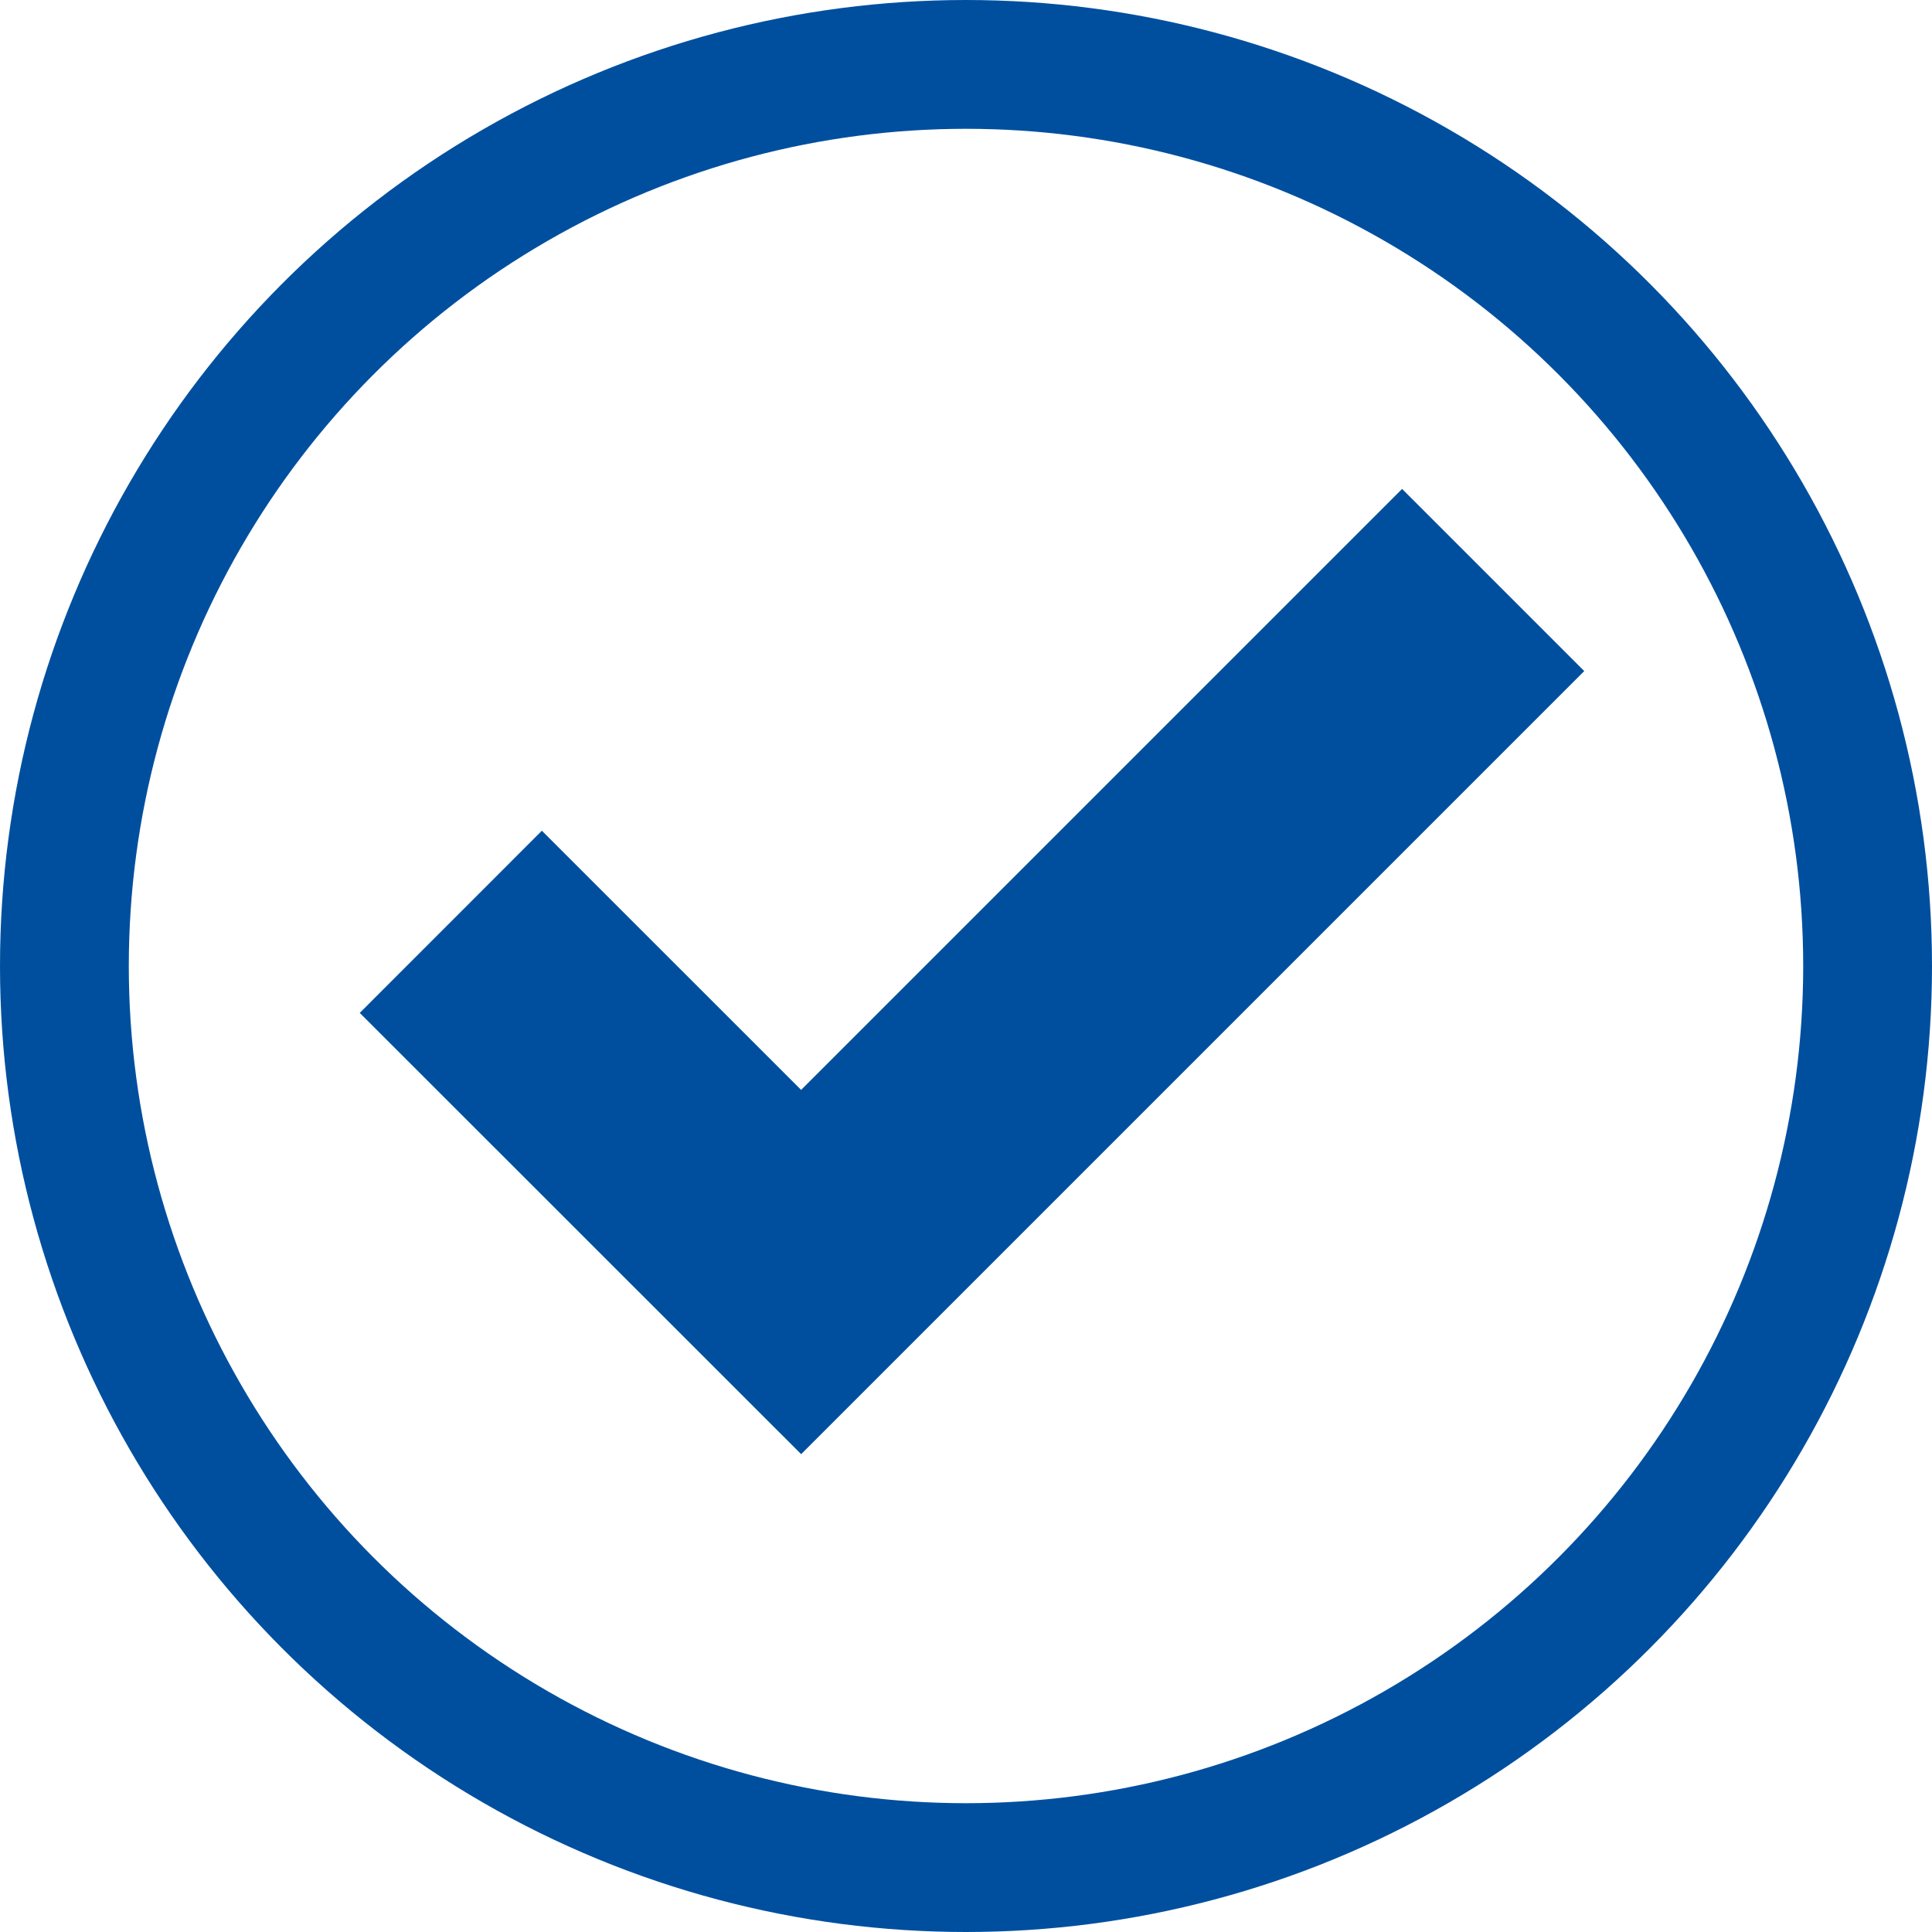
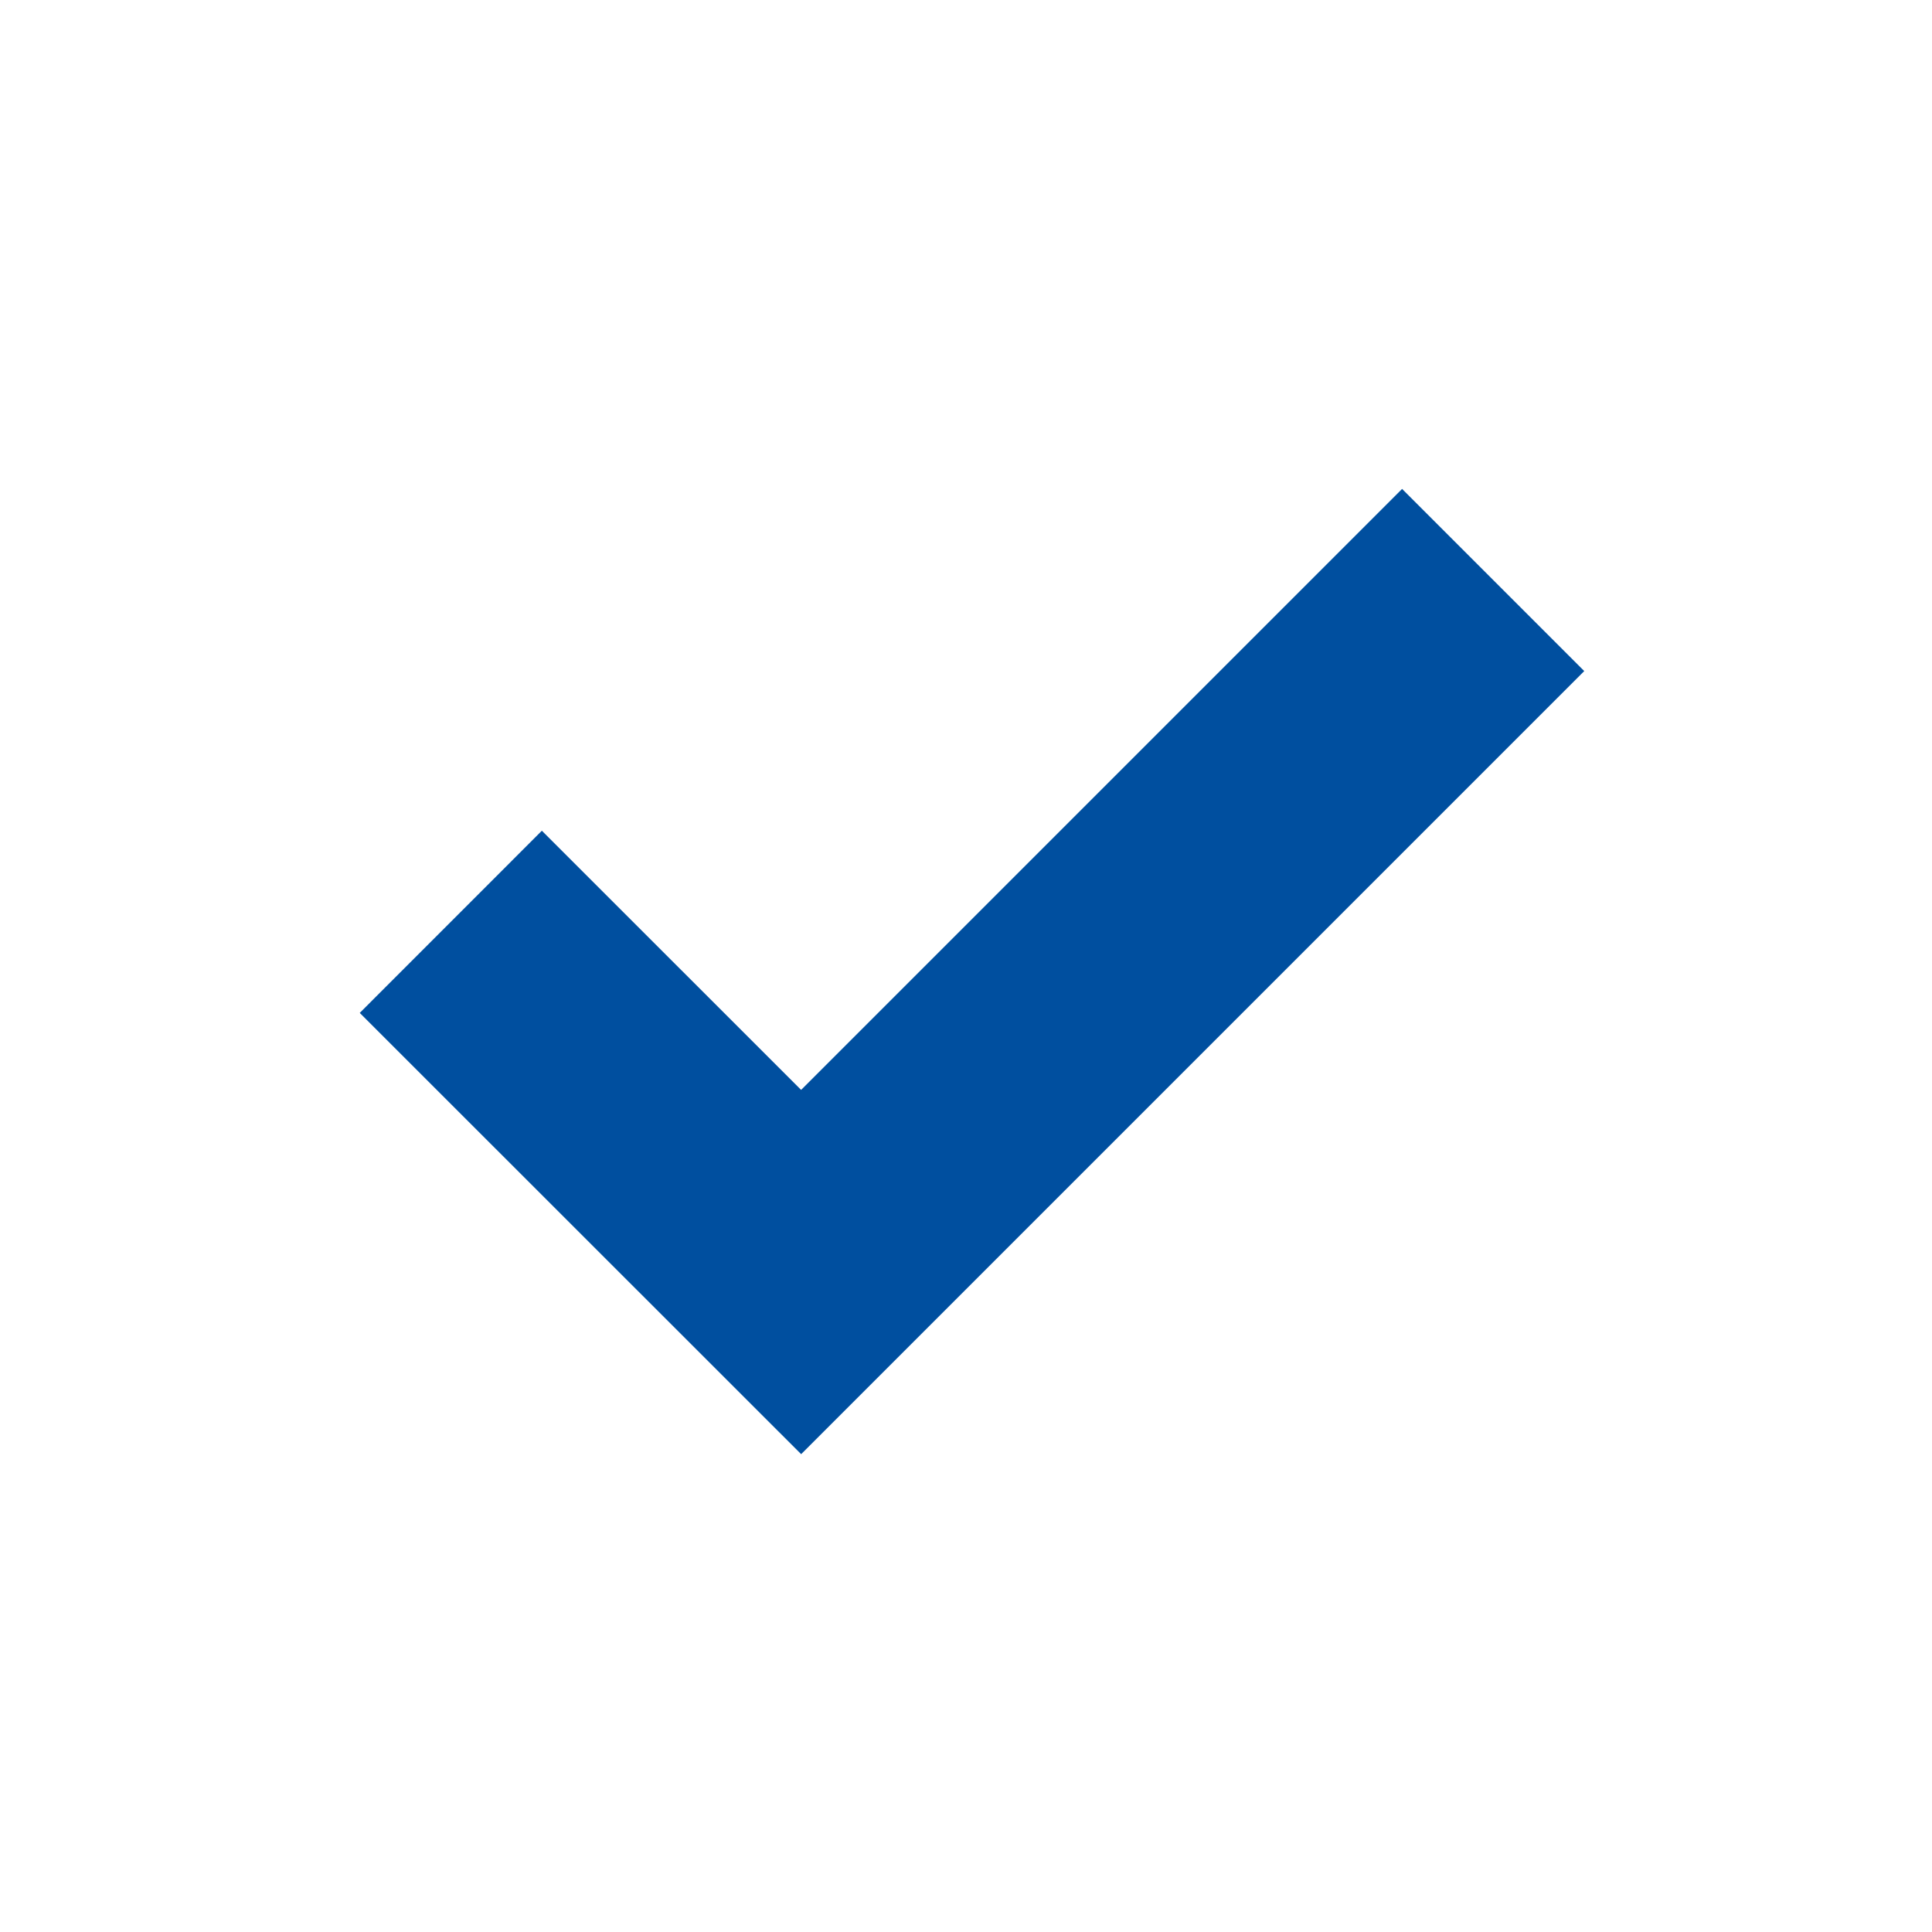
<svg xmlns="http://www.w3.org/2000/svg" data-name="Gruppe 721" width="15" height="15">
  <g data-name="Ellipse 20" fill="none" stroke="#004f9f">
    <circle cx="7.5" cy="7.5" r="7.5" stroke="none" />
-     <circle cx="7.5" cy="7.5" r="7" />
  </g>
  <path data-name="Pfad 193" d="M3.5 7.157l2.72 2.719 2-2 3.373-3.373" fill="none" stroke="#004f9f" stroke-width="2" />
</svg>